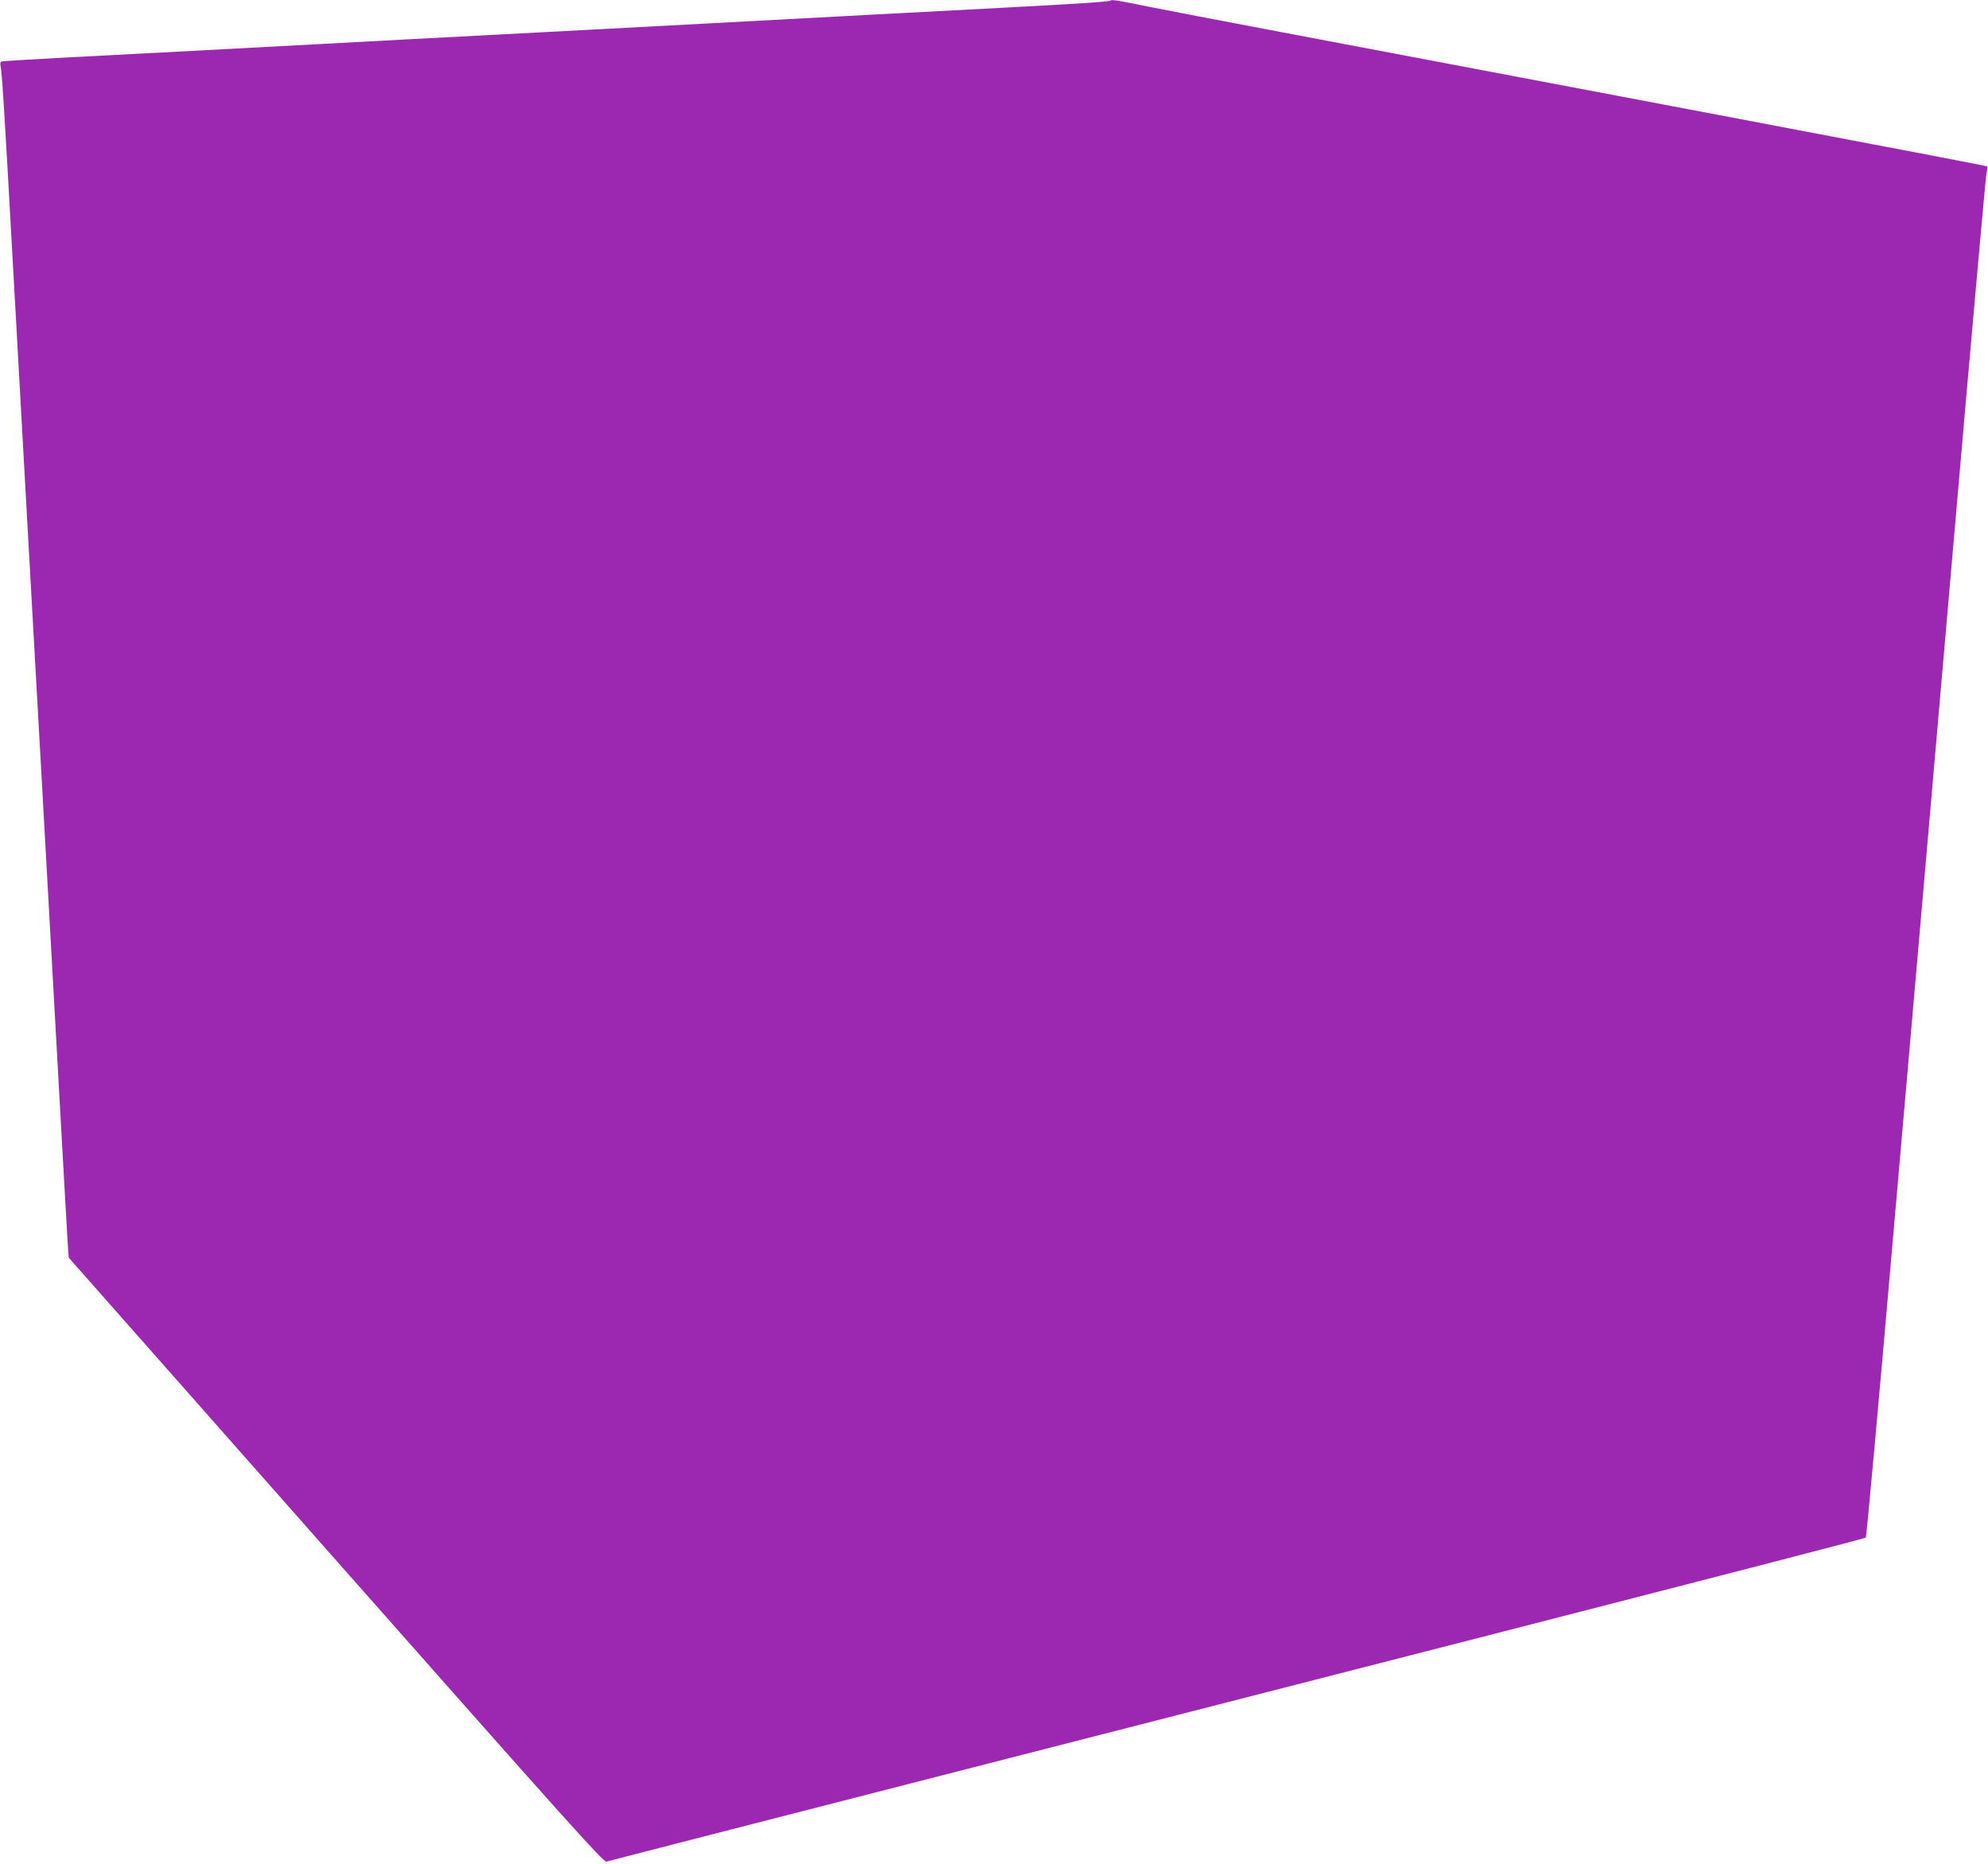
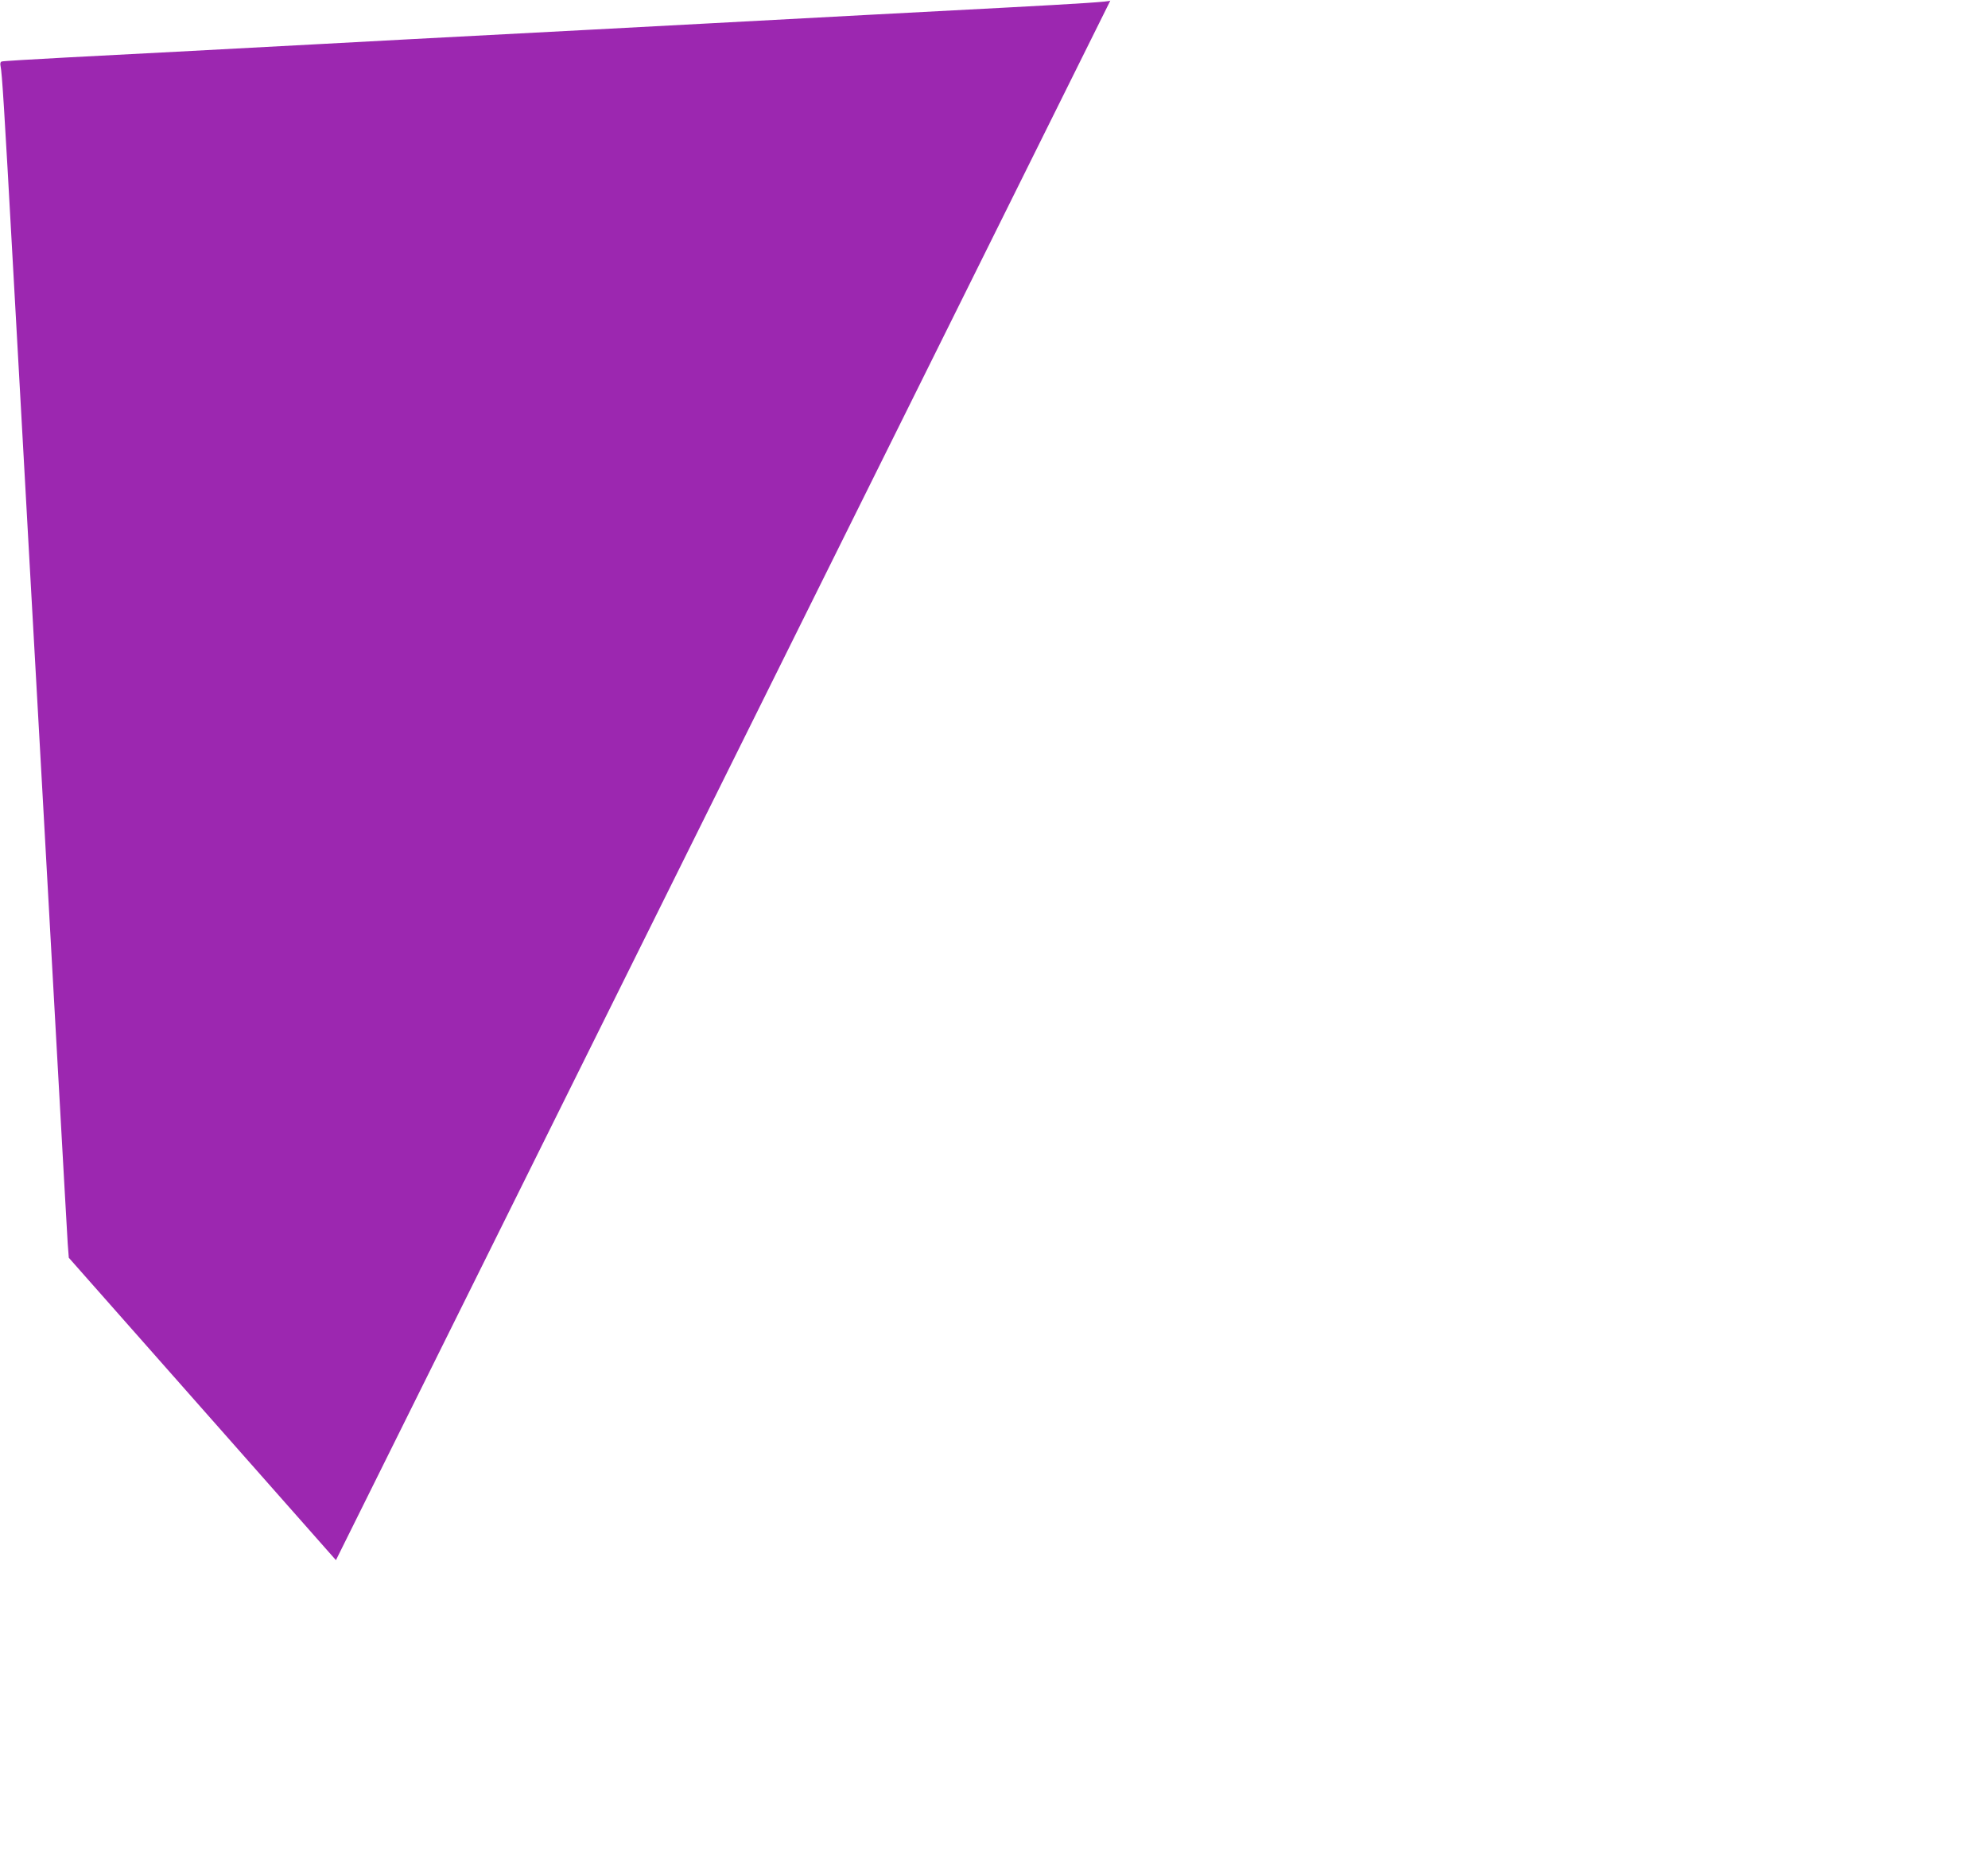
<svg xmlns="http://www.w3.org/2000/svg" version="1.0" width="1280pt" height="1200pt" viewBox="0 0 1280 1200" preserveAspectRatio="xMidYMid meet">
  <g transform="translate(0,1200) scale(0.1,-0.1)" fill="#9c27b0" stroke="none">
-     <path d="M7149 11996 c-7 -7 -185 -19 -694 -46 -420 -22 -1308 -69 -1880 -100 -203 -11 -541 -29 -750 -40 -1012 -53 -1534 -81 -1790 -95 -628 -34 -1222 -65 -1605 -85 -223 -12 -411 -23 -419 -26 -9 -3 -11 -13 -7 -32 9 -43 23 -256 81 -1307 30 -544 75 -1351 100 -1792 25 -442 65 -1164 90 -1605 25 -442 70 -1248 100 -1793 30 -544 58 -1031 61 -1082 l7 -91 1720 -1947 c1466 -1659 1723 -1946 1741 -1941 30 9 2755 708 5621 1442 1364 350 2484 639 2488 644 5 4 82 855 172 1891 91 1036 169 1938 175 2004 6 66 103 1180 215 2475 112 1295 209 2378 214 2405 5 28 8 51 6 53 -4 4 -376 75 -1810 347 -627 119 -1351 256 -1610 305 -258 49 -769 146 -1135 215 -366 69 -744 142 -840 161 -207 42 -243 48 -251 40z" />
+     <path d="M7149 11996 c-7 -7 -185 -19 -694 -46 -420 -22 -1308 -69 -1880 -100 -203 -11 -541 -29 -750 -40 -1012 -53 -1534 -81 -1790 -95 -628 -34 -1222 -65 -1605 -85 -223 -12 -411 -23 -419 -26 -9 -3 -11 -13 -7 -32 9 -43 23 -256 81 -1307 30 -544 75 -1351 100 -1792 25 -442 65 -1164 90 -1605 25 -442 70 -1248 100 -1793 30 -544 58 -1031 61 -1082 l7 -91 1720 -1947 z" />
  </g>
</svg>